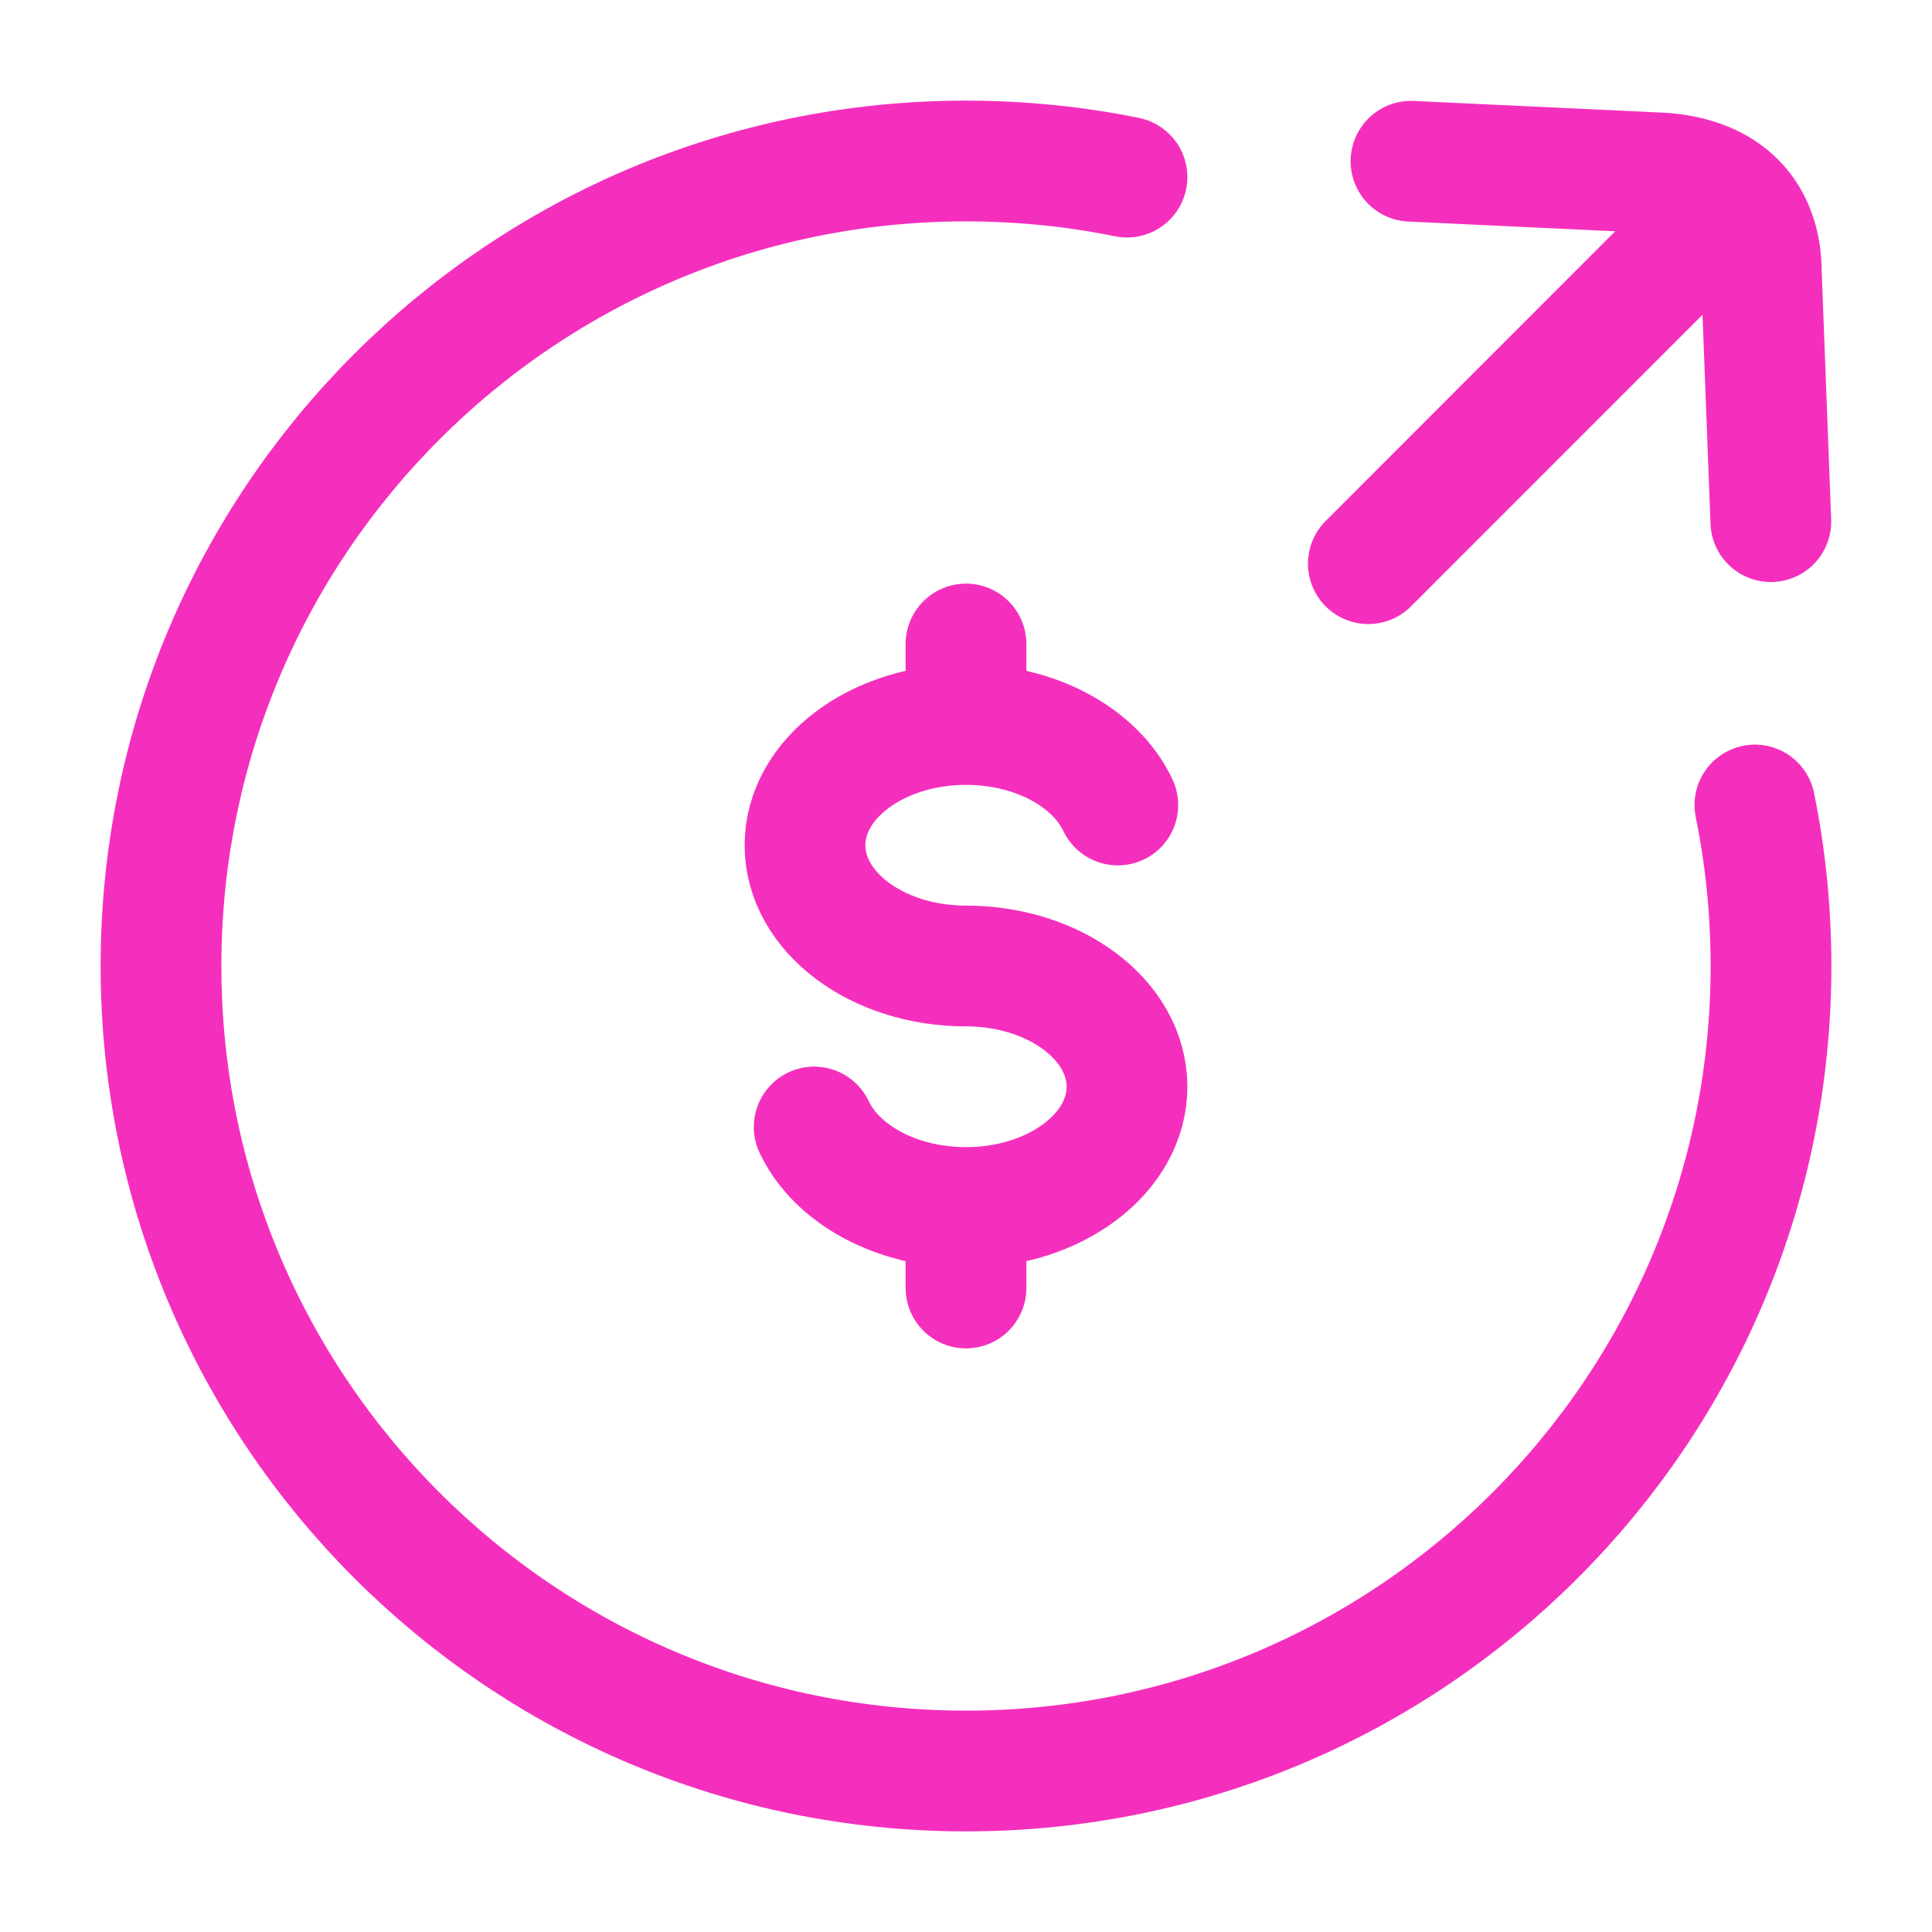
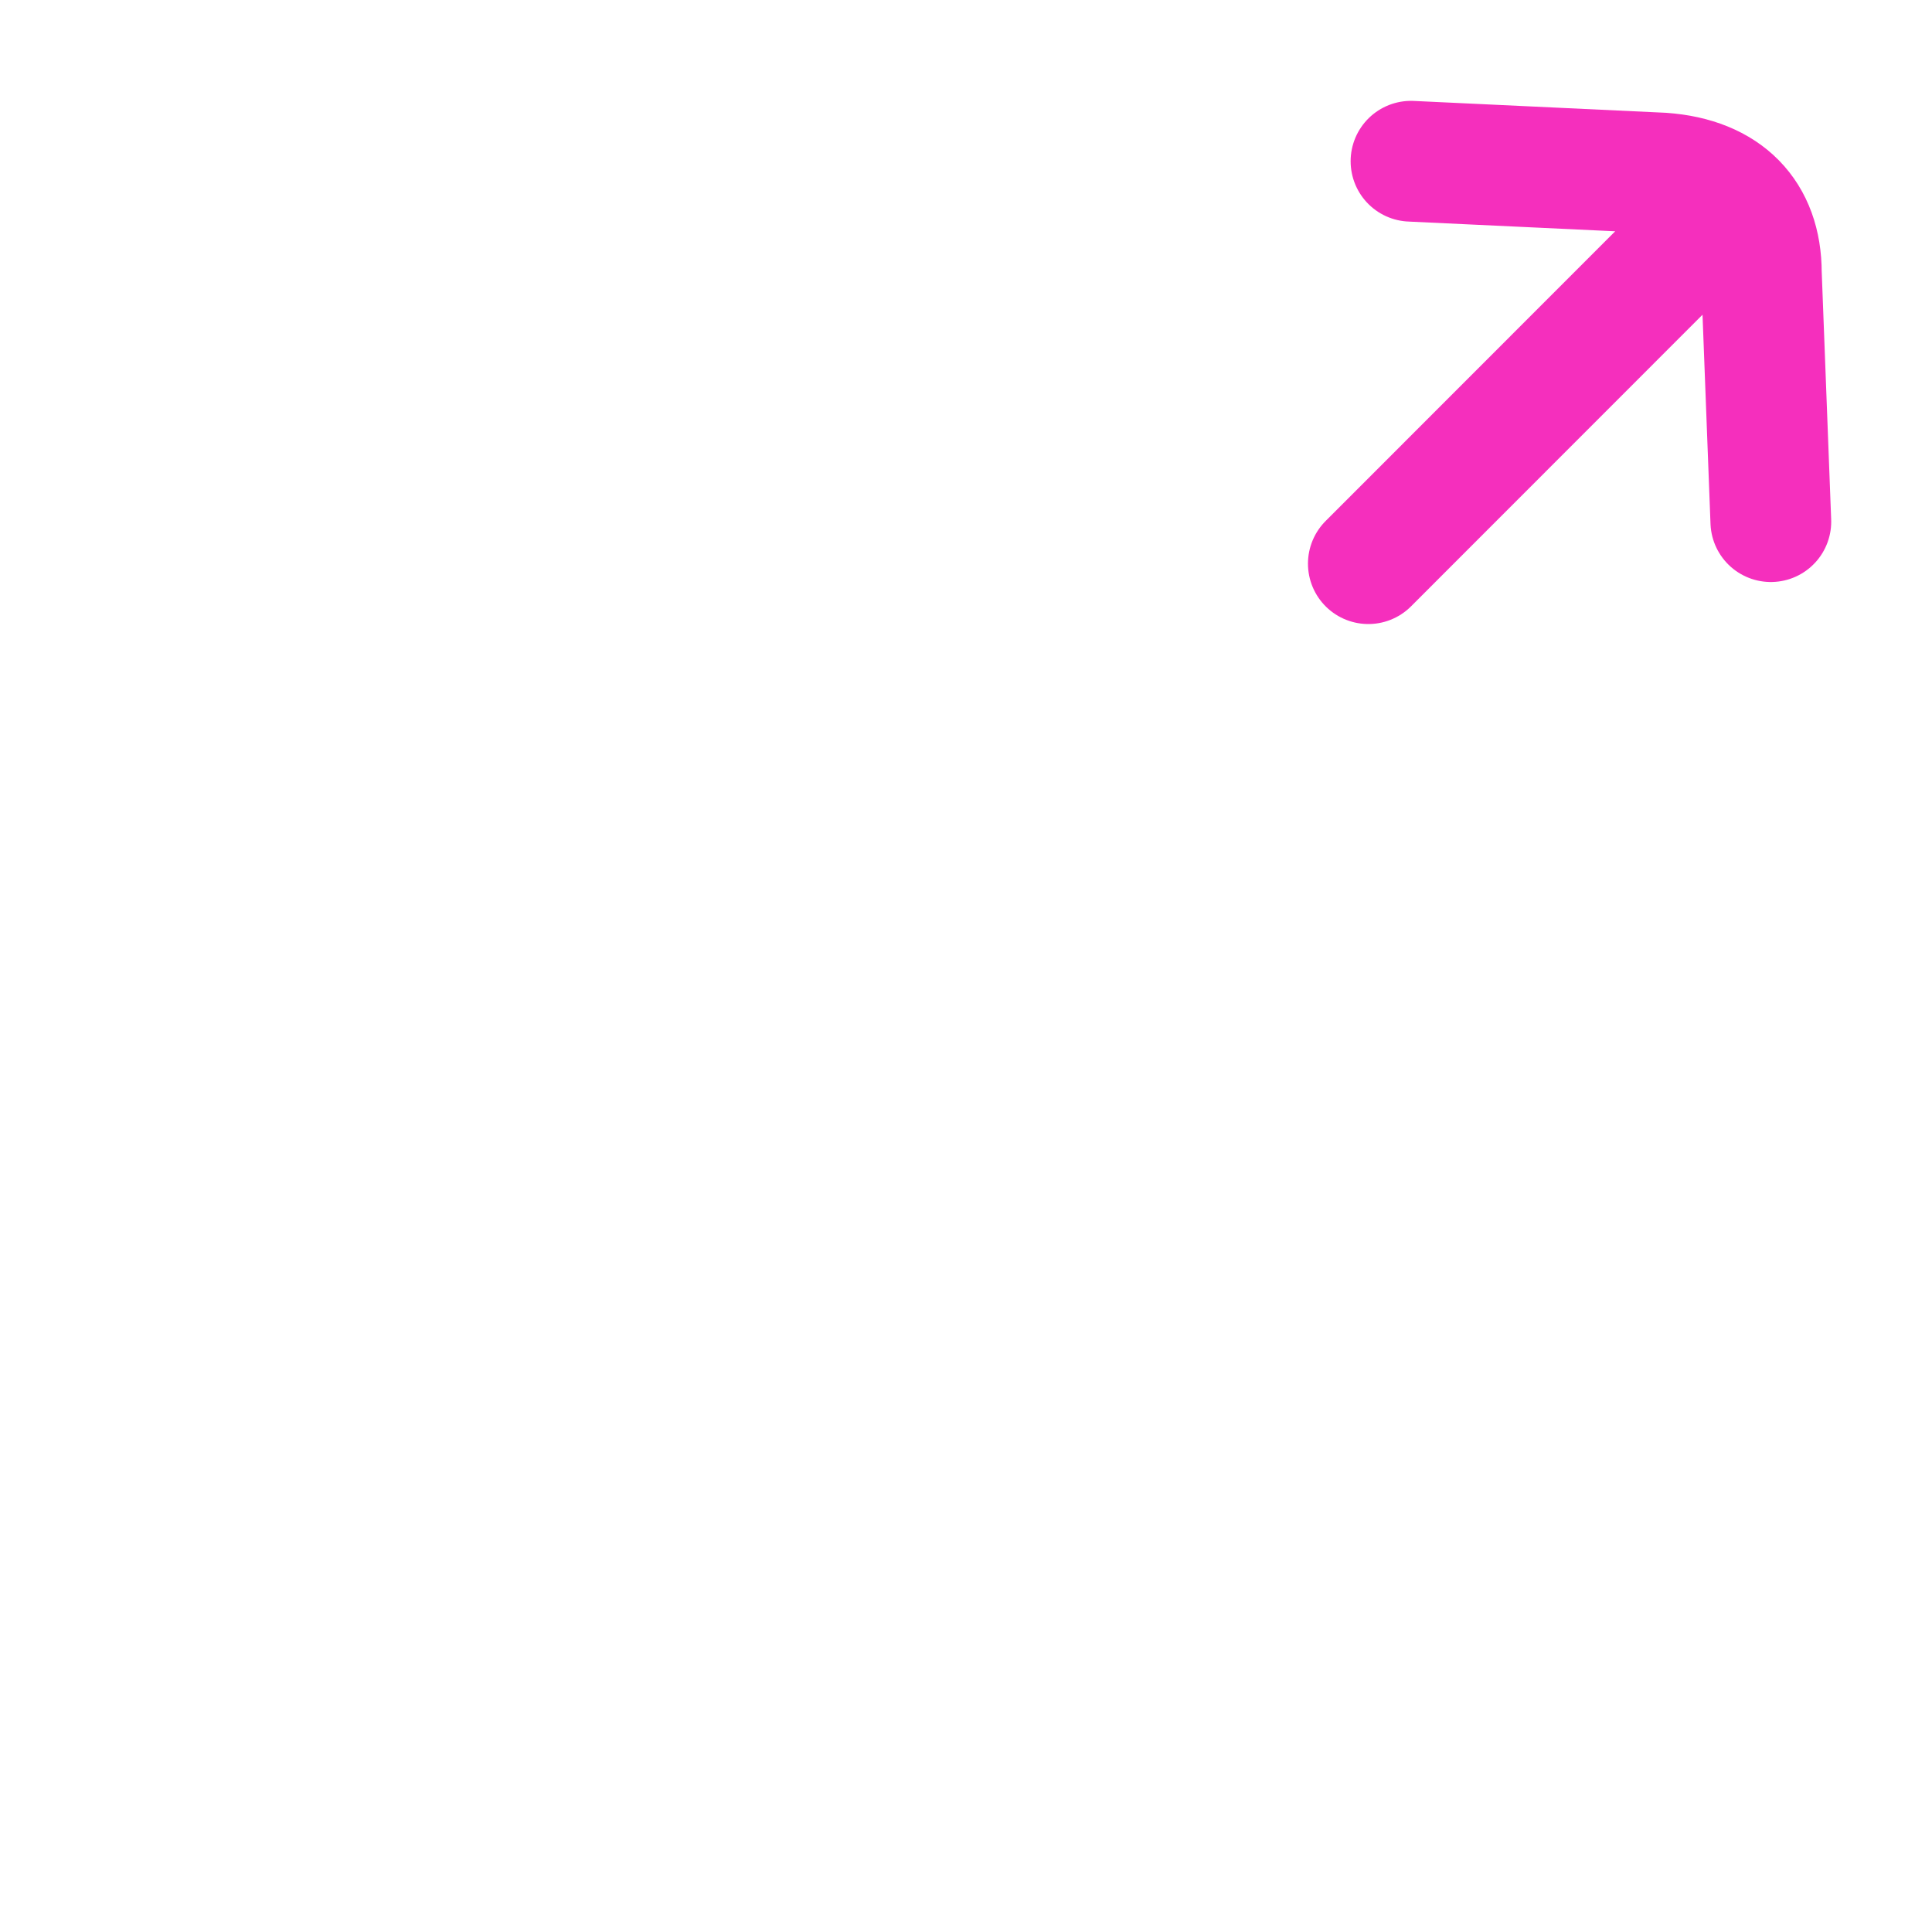
<svg xmlns="http://www.w3.org/2000/svg" width="24" height="24" viewBox="0 0 24 24" fill="none">
-   <path d="M14 2.2C13.353 2.068 12.687 2.001 12 2C6.477 2 2 6.477 2 12C2 17.523 6.477 22 12 22C17.523 22 22 17.523 22 12C21.999 11.313 21.932 10.647 21.8 10" stroke="#F52FBD" stroke-width="1.5" stroke-linecap="round" />
-   <path d="M12 9C10.895 9 10 9.672 10 10.5C10 11.328 10.895 12 12 12C13.105 12 14 12.672 14 13.5C14 14.328 13.105 15 12 15M12 9C12.87 9 13.612 9.417 13.886 10M12 9V8M12 15C11.13 15 10.388 14.583 10.114 14M12 15V16" stroke="#F52FBD" stroke-width="1.5" stroke-linecap="round" />
  <path d="M16.998 7.002L21.174 2.824M21.998 6.48L21.88 3.39C21.88 2.661 21.445 2.207 20.652 2.15L17.528 2.003" stroke="#F52FBD" stroke-width="1.5" stroke-linecap="round" stroke-linejoin="round" />
</svg>